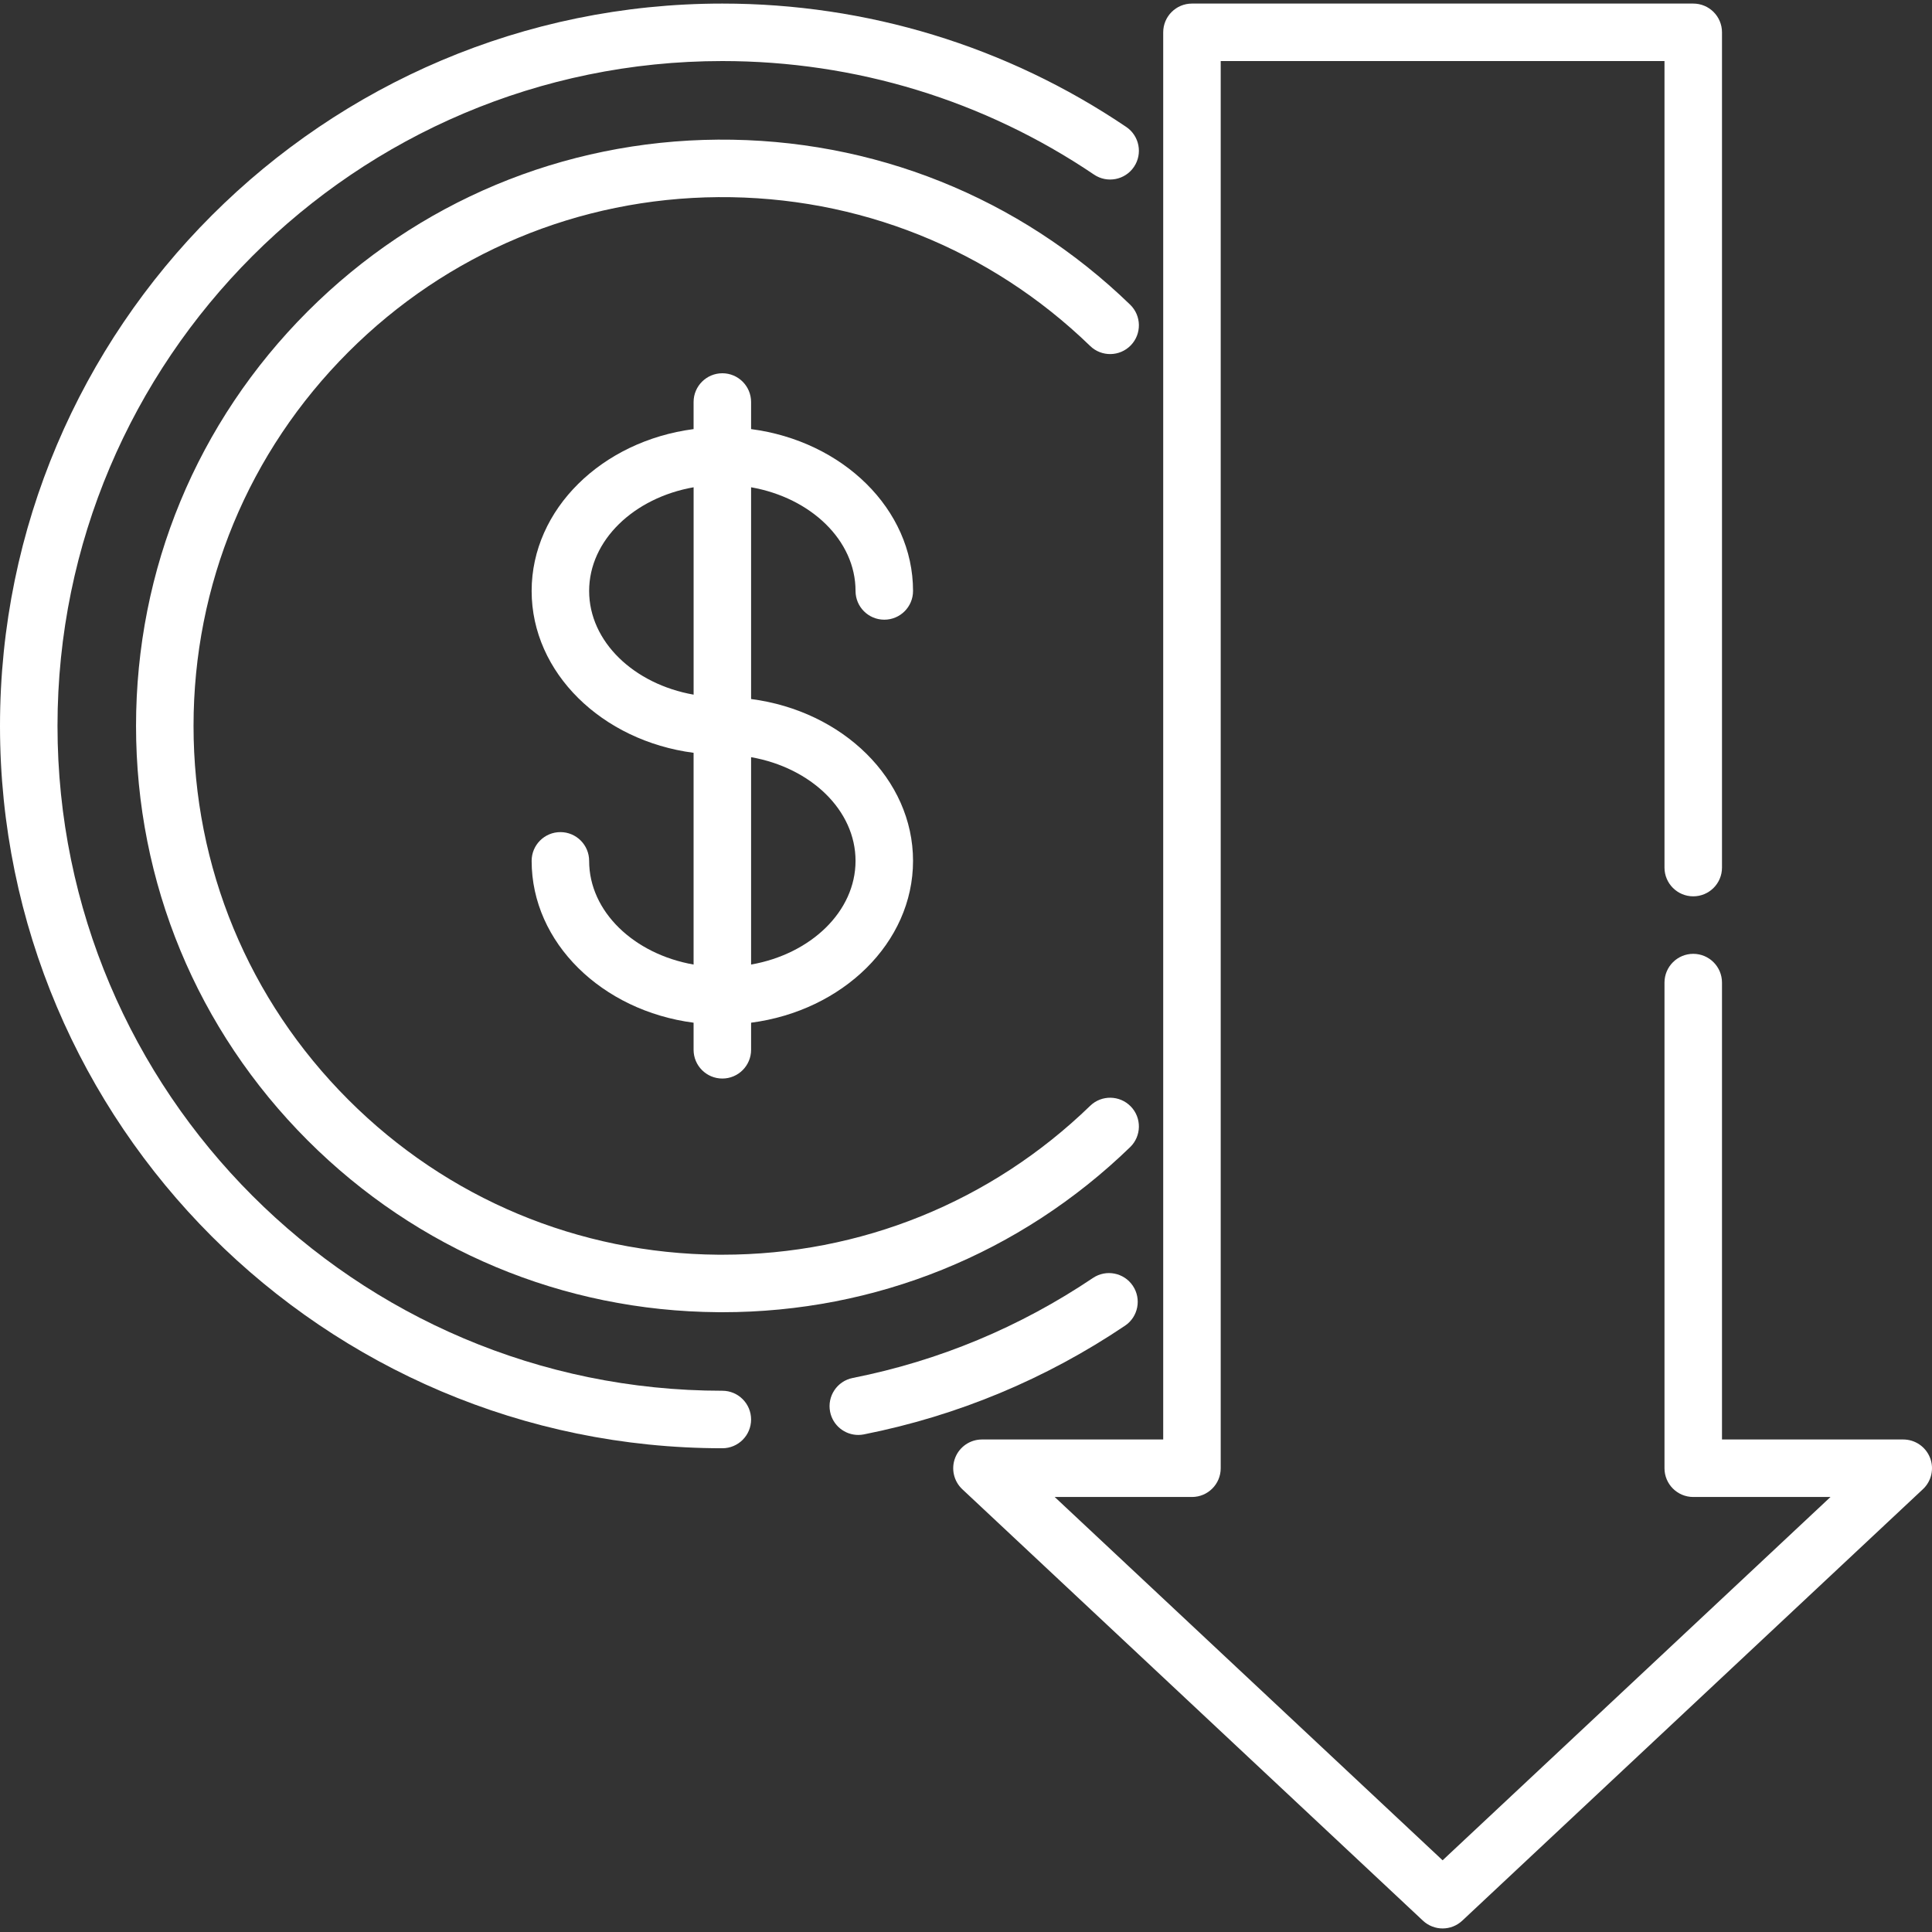
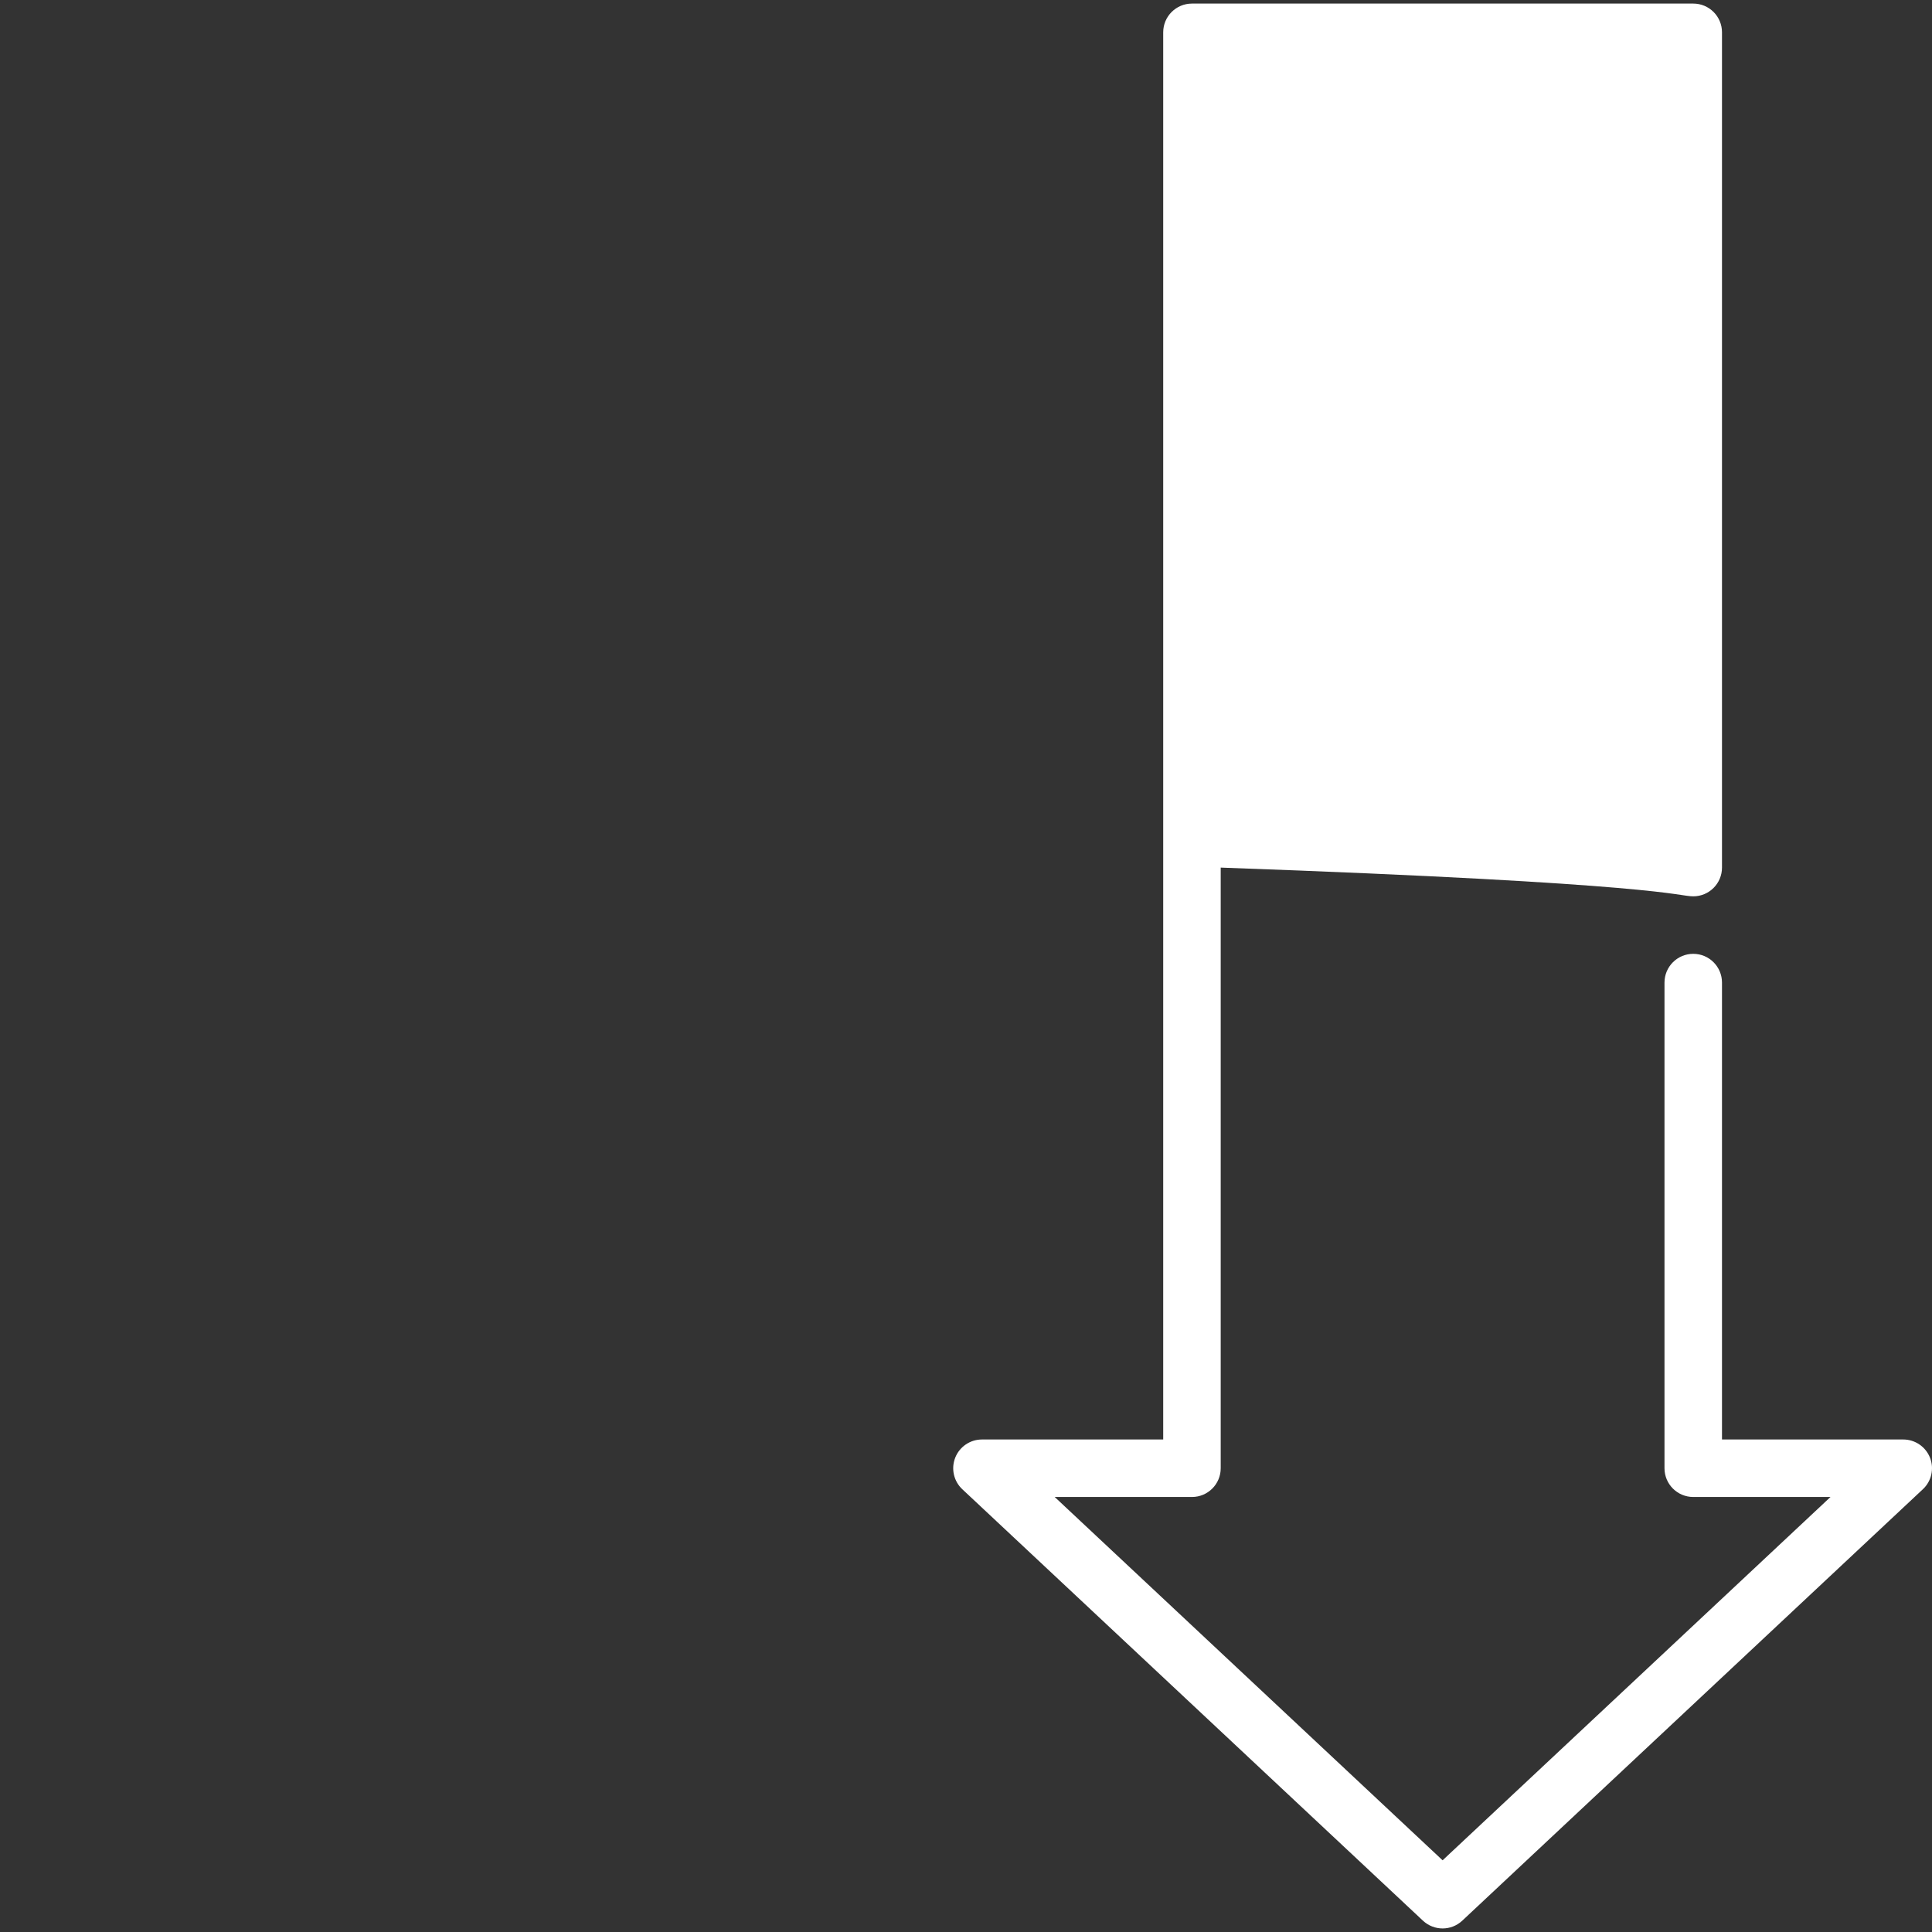
<svg xmlns="http://www.w3.org/2000/svg" width="80" height="80" viewBox="0 0 80 80" fill="none">
  <rect x="0" y="0" width="80" height="80" fill="#333333" stroke="none" />
  <g clip-path="url(#clip0_9_62)">
-     <path d="M46.635 5.256C41.688 1.914 35.904 0.148 29.911 0.148C13.418 0.148 0 13.565 0 30.058C0 46.551 13.418 59.969 29.911 59.969C30.568 59.969 31.101 59.436 31.101 58.778C31.101 58.121 30.568 57.588 29.911 57.588C14.731 57.588 2.381 45.238 2.381 30.058C2.381 14.878 14.731 2.528 29.911 2.528C35.428 2.528 40.75 4.154 45.302 7.23C45.847 7.598 46.587 7.454 46.955 6.91C47.323 6.365 47.18 5.625 46.635 5.256Z" fill="white" />
-     <path d="M46.908 53.241C46.541 52.696 45.801 52.551 45.256 52.918C42.225 54.956 38.879 56.35 35.308 57.059C34.663 57.187 34.245 57.814 34.373 58.459C34.485 59.026 34.983 59.418 35.539 59.418C35.616 59.418 35.694 59.41 35.773 59.395C39.654 58.623 43.292 57.109 46.585 54.894C47.13 54.527 47.275 53.787 46.908 53.241Z" fill="white" />
-     <path d="M46.824 45.817C46.366 45.345 45.612 45.332 45.141 45.79C41.033 49.77 35.632 51.955 29.914 51.955C29.858 51.955 29.802 51.955 29.746 51.955C23.96 51.911 18.519 49.634 14.427 45.541C10.291 41.406 8.014 35.907 8.014 30.058C8.014 24.209 10.291 18.71 14.427 14.575C18.519 10.483 23.96 8.206 29.746 8.163C35.532 8.122 40.993 10.309 45.141 14.326C45.613 14.784 46.366 14.771 46.824 14.299C47.281 13.827 47.269 13.073 46.797 12.616C42.198 8.161 36.139 5.738 29.728 5.782C23.313 5.83 17.281 8.354 12.743 12.891C8.158 17.476 5.633 23.573 5.633 30.058C5.633 36.543 8.158 42.64 12.743 47.225C17.281 51.762 23.313 54.288 29.728 54.335C29.79 54.336 29.852 54.336 29.914 54.336C36.253 54.336 42.243 51.912 46.797 47.5C47.269 47.042 47.281 46.289 46.824 45.817Z" fill="white" />
-     <path d="M31.101 28.945V20.177C33.572 20.612 35.426 22.371 35.426 24.47C35.426 25.128 35.959 25.66 36.617 25.66C37.274 25.66 37.807 25.128 37.807 24.47C37.807 21.08 34.892 18.263 31.101 17.768V16.647C31.101 15.989 30.568 15.456 29.911 15.456C29.253 15.456 28.72 15.989 28.72 16.647V17.768C24.929 18.263 22.014 21.08 22.014 24.47C22.014 27.86 24.929 30.677 28.72 31.172V39.94C26.25 39.505 24.395 37.746 24.395 35.647C24.395 34.989 23.862 34.456 23.205 34.456C22.547 34.456 22.014 34.989 22.014 35.647C22.014 39.037 24.929 41.854 28.72 42.348V43.47C28.72 44.127 29.253 44.66 29.911 44.66C30.568 44.66 31.101 44.127 31.101 43.47V42.348C34.892 41.854 37.807 39.037 37.807 35.647C37.807 32.256 34.892 29.439 31.101 28.945ZM28.721 28.764C26.25 28.328 24.395 26.569 24.395 24.47C24.395 22.371 26.25 20.612 28.721 20.177V28.764ZM31.101 39.94V31.353C33.572 31.788 35.426 33.547 35.426 35.646C35.426 37.745 33.572 39.505 31.101 39.94Z" fill="white" />
-     <path d="M79.917 60.359C79.737 59.905 79.298 59.606 78.809 59.606H71.304V40.687C71.304 40.029 70.771 39.496 70.114 39.496C69.456 39.496 68.923 40.029 68.923 40.687V60.797C68.923 61.454 69.456 61.987 70.114 61.987H75.797L59.735 77.031L43.673 61.987H49.357C50.014 61.987 50.547 61.454 50.547 60.797V2.528H68.923V35.925C68.923 36.582 69.456 37.115 70.114 37.115C70.772 37.115 71.304 36.582 71.304 35.925V1.338C71.304 0.68 70.772 0.148 70.114 0.148H49.357C48.699 0.148 48.166 0.68 48.166 1.338V59.606H40.661C40.172 59.606 39.733 59.905 39.554 60.359C39.374 60.814 39.491 61.332 39.847 61.666L58.921 79.531C59.15 79.745 59.443 79.853 59.735 79.853C60.028 79.853 60.32 79.745 60.549 79.531L79.623 61.665C79.98 61.332 80.096 60.813 79.917 60.359Z" fill="white" />
+     <path d="M79.917 60.359C79.737 59.905 79.298 59.606 78.809 59.606H71.304V40.687C71.304 40.029 70.771 39.496 70.114 39.496C69.456 39.496 68.923 40.029 68.923 40.687V60.797C68.923 61.454 69.456 61.987 70.114 61.987H75.797L59.735 77.031L43.673 61.987H49.357C50.014 61.987 50.547 61.454 50.547 60.797V2.528V35.925C68.923 36.582 69.456 37.115 70.114 37.115C70.772 37.115 71.304 36.582 71.304 35.925V1.338C71.304 0.68 70.772 0.148 70.114 0.148H49.357C48.699 0.148 48.166 0.68 48.166 1.338V59.606H40.661C40.172 59.606 39.733 59.905 39.554 60.359C39.374 60.814 39.491 61.332 39.847 61.666L58.921 79.531C59.15 79.745 59.443 79.853 59.735 79.853C60.028 79.853 60.32 79.745 60.549 79.531L79.623 61.665C79.98 61.332 80.096 60.813 79.917 60.359Z" fill="white" />
  </g>
  <defs>
    <clipPath id="clip0_9_62">
      <rect width="80" height="80" fill="white" />
    </clipPath>
  </defs>
</svg>